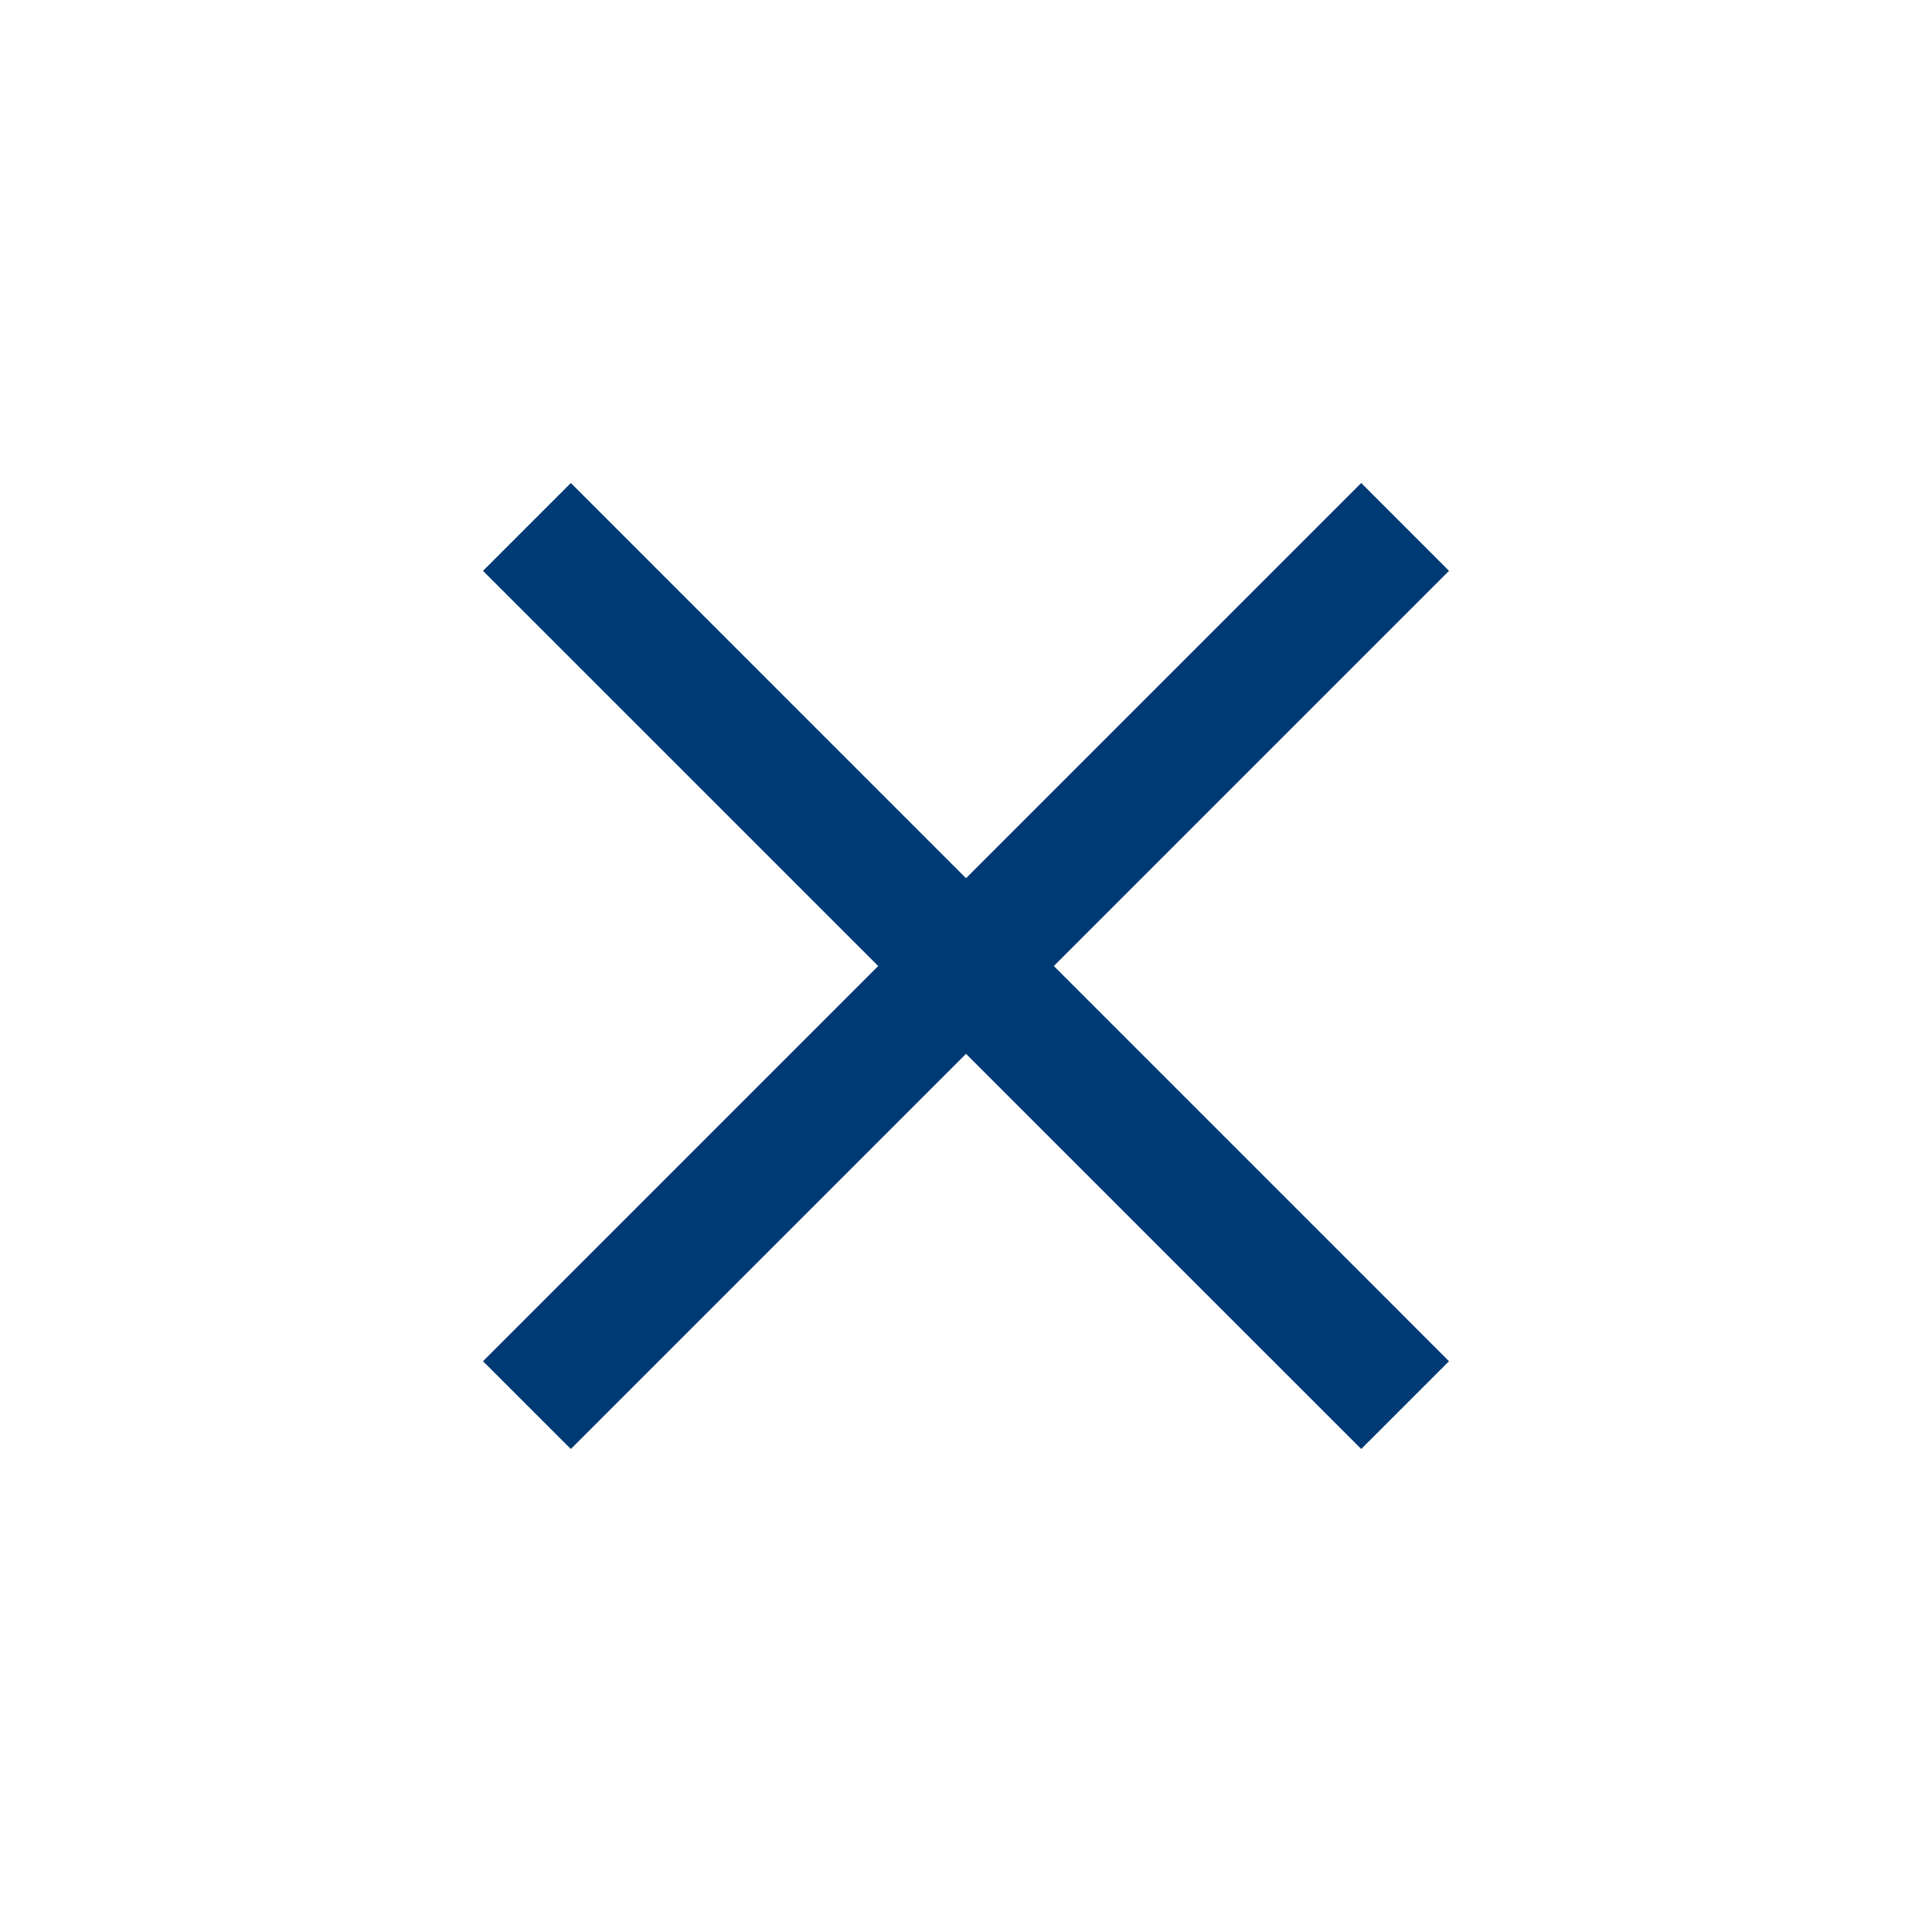
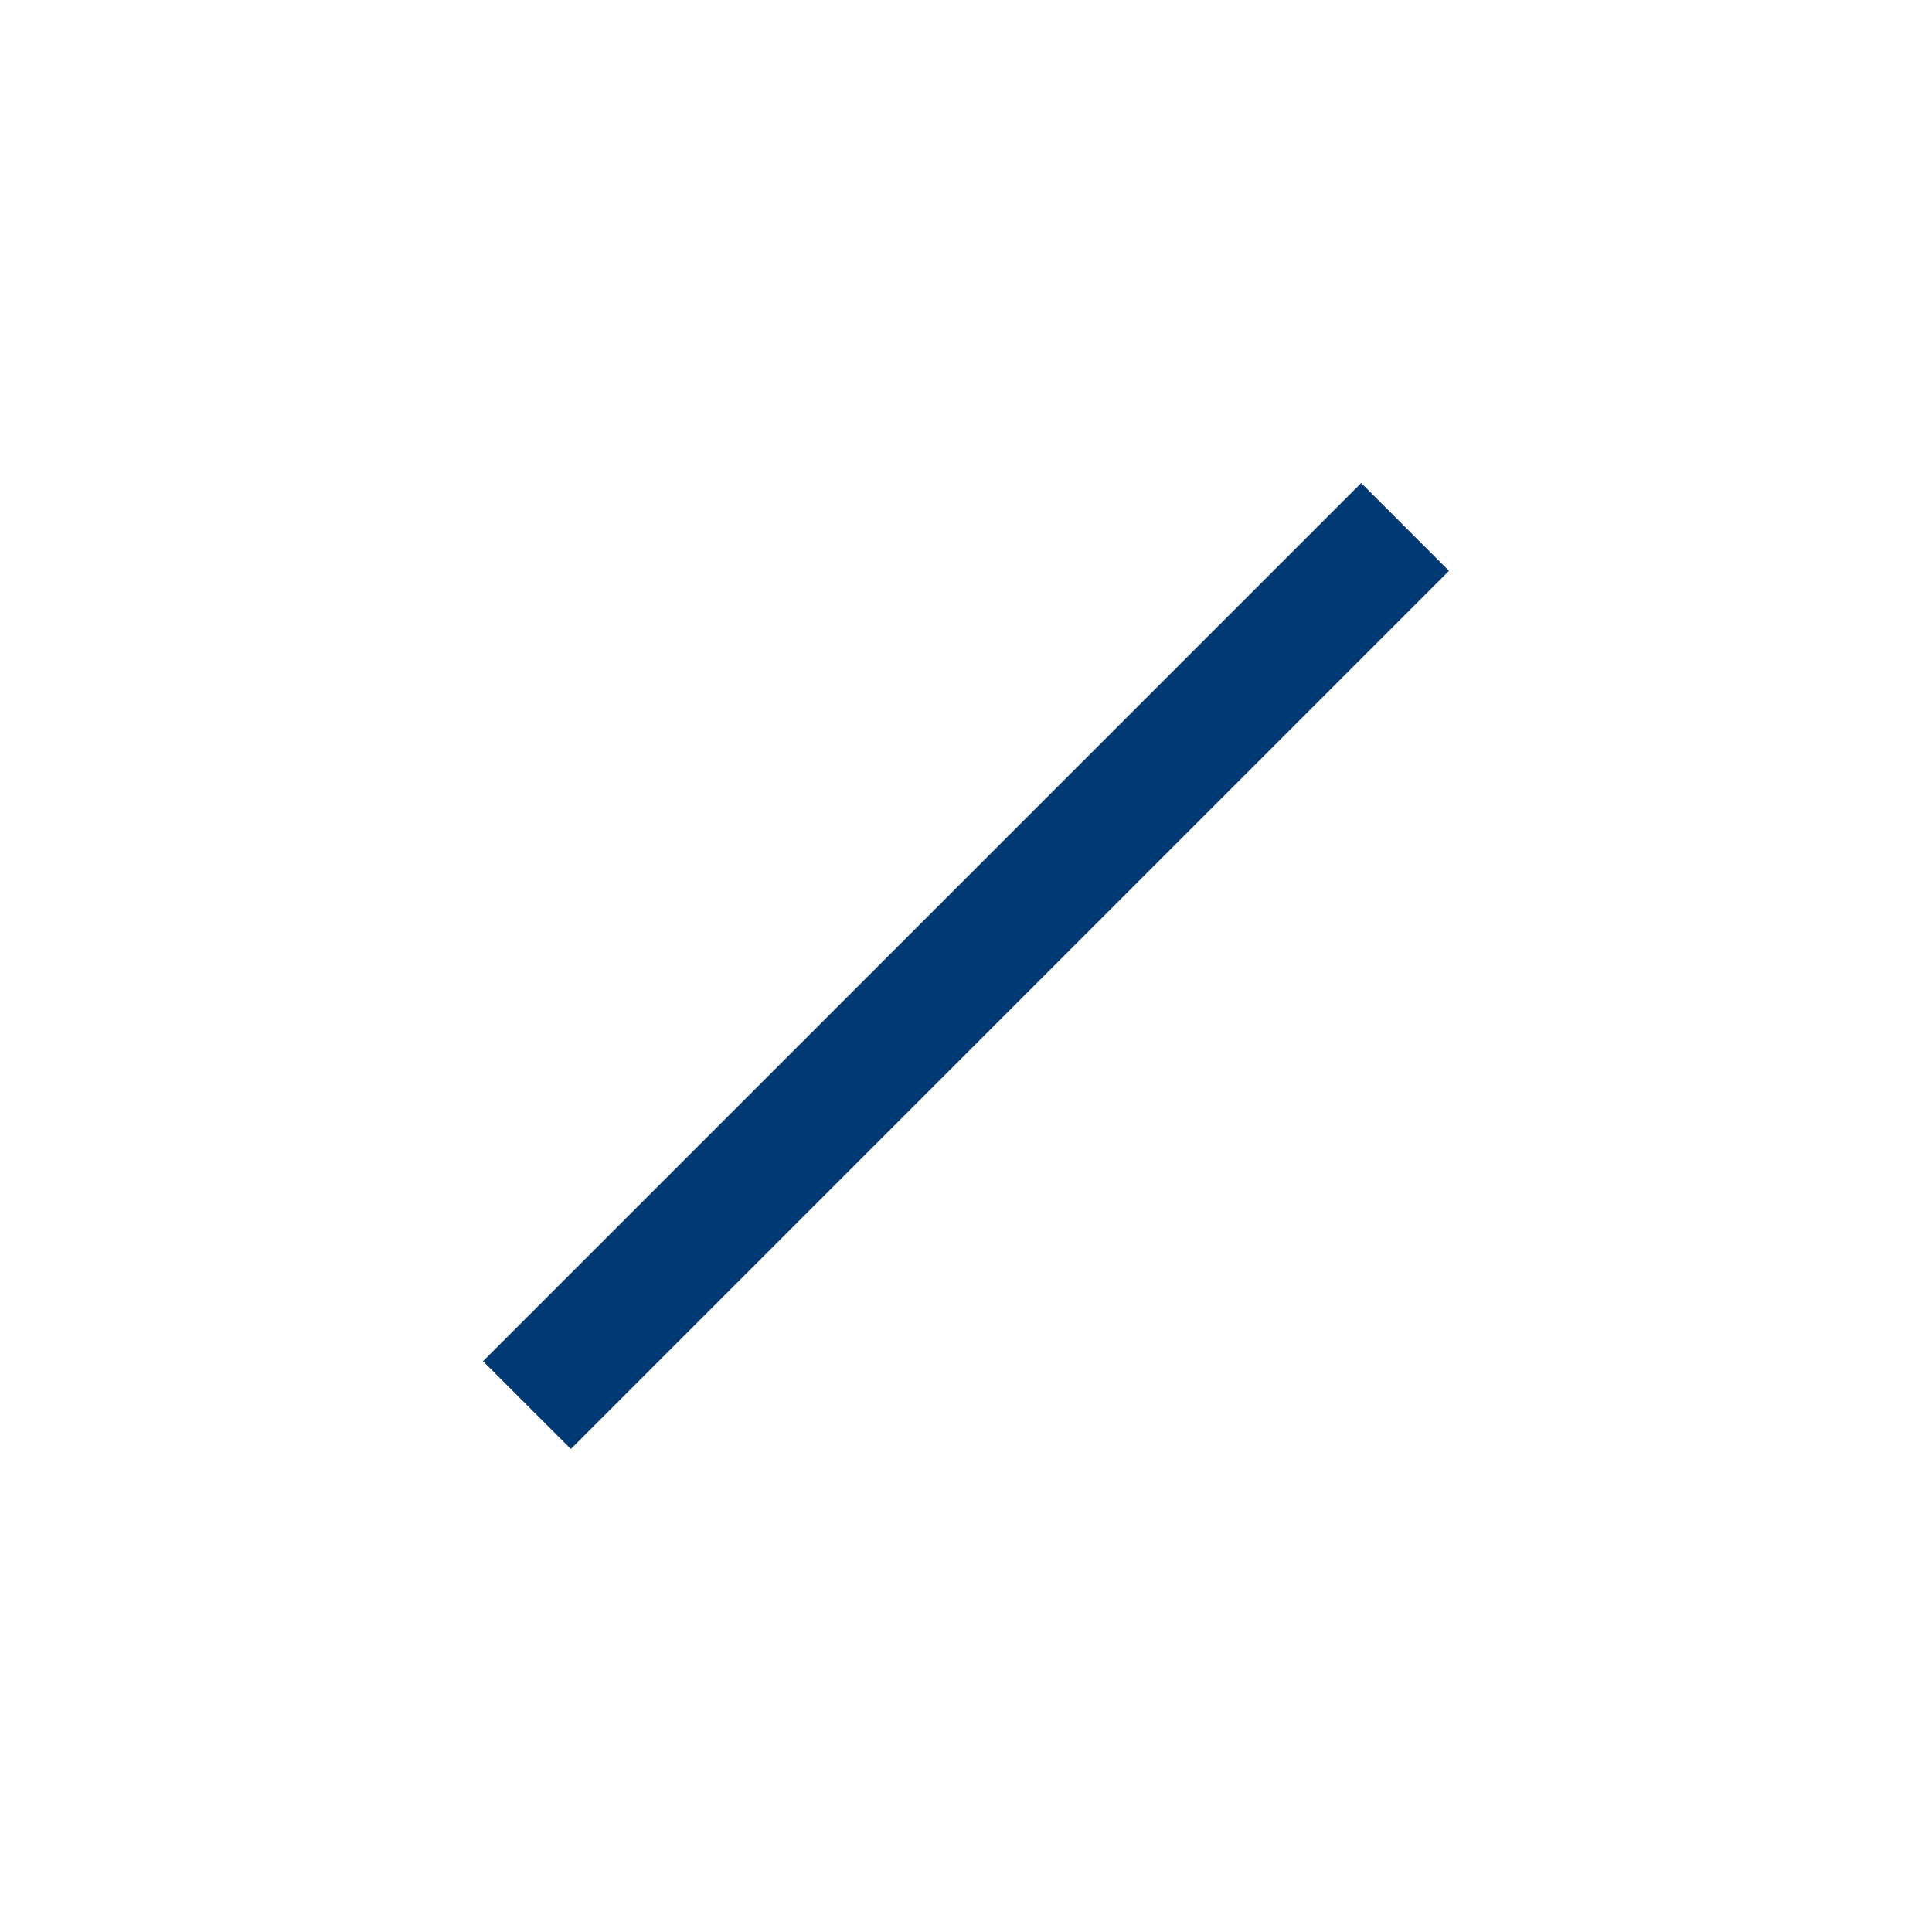
<svg xmlns="http://www.w3.org/2000/svg" width="32" height="32" viewBox="0 0 32 32" fill="none">
-   <path d="M9.455 8L24 22.546L22.546 24L8 9.455L9.455 8Z" fill="#003A74" />
  <path d="M24 9.455L9.455 24L8 22.546L22.546 8L24 9.455Z" fill="#003A74" />
</svg>